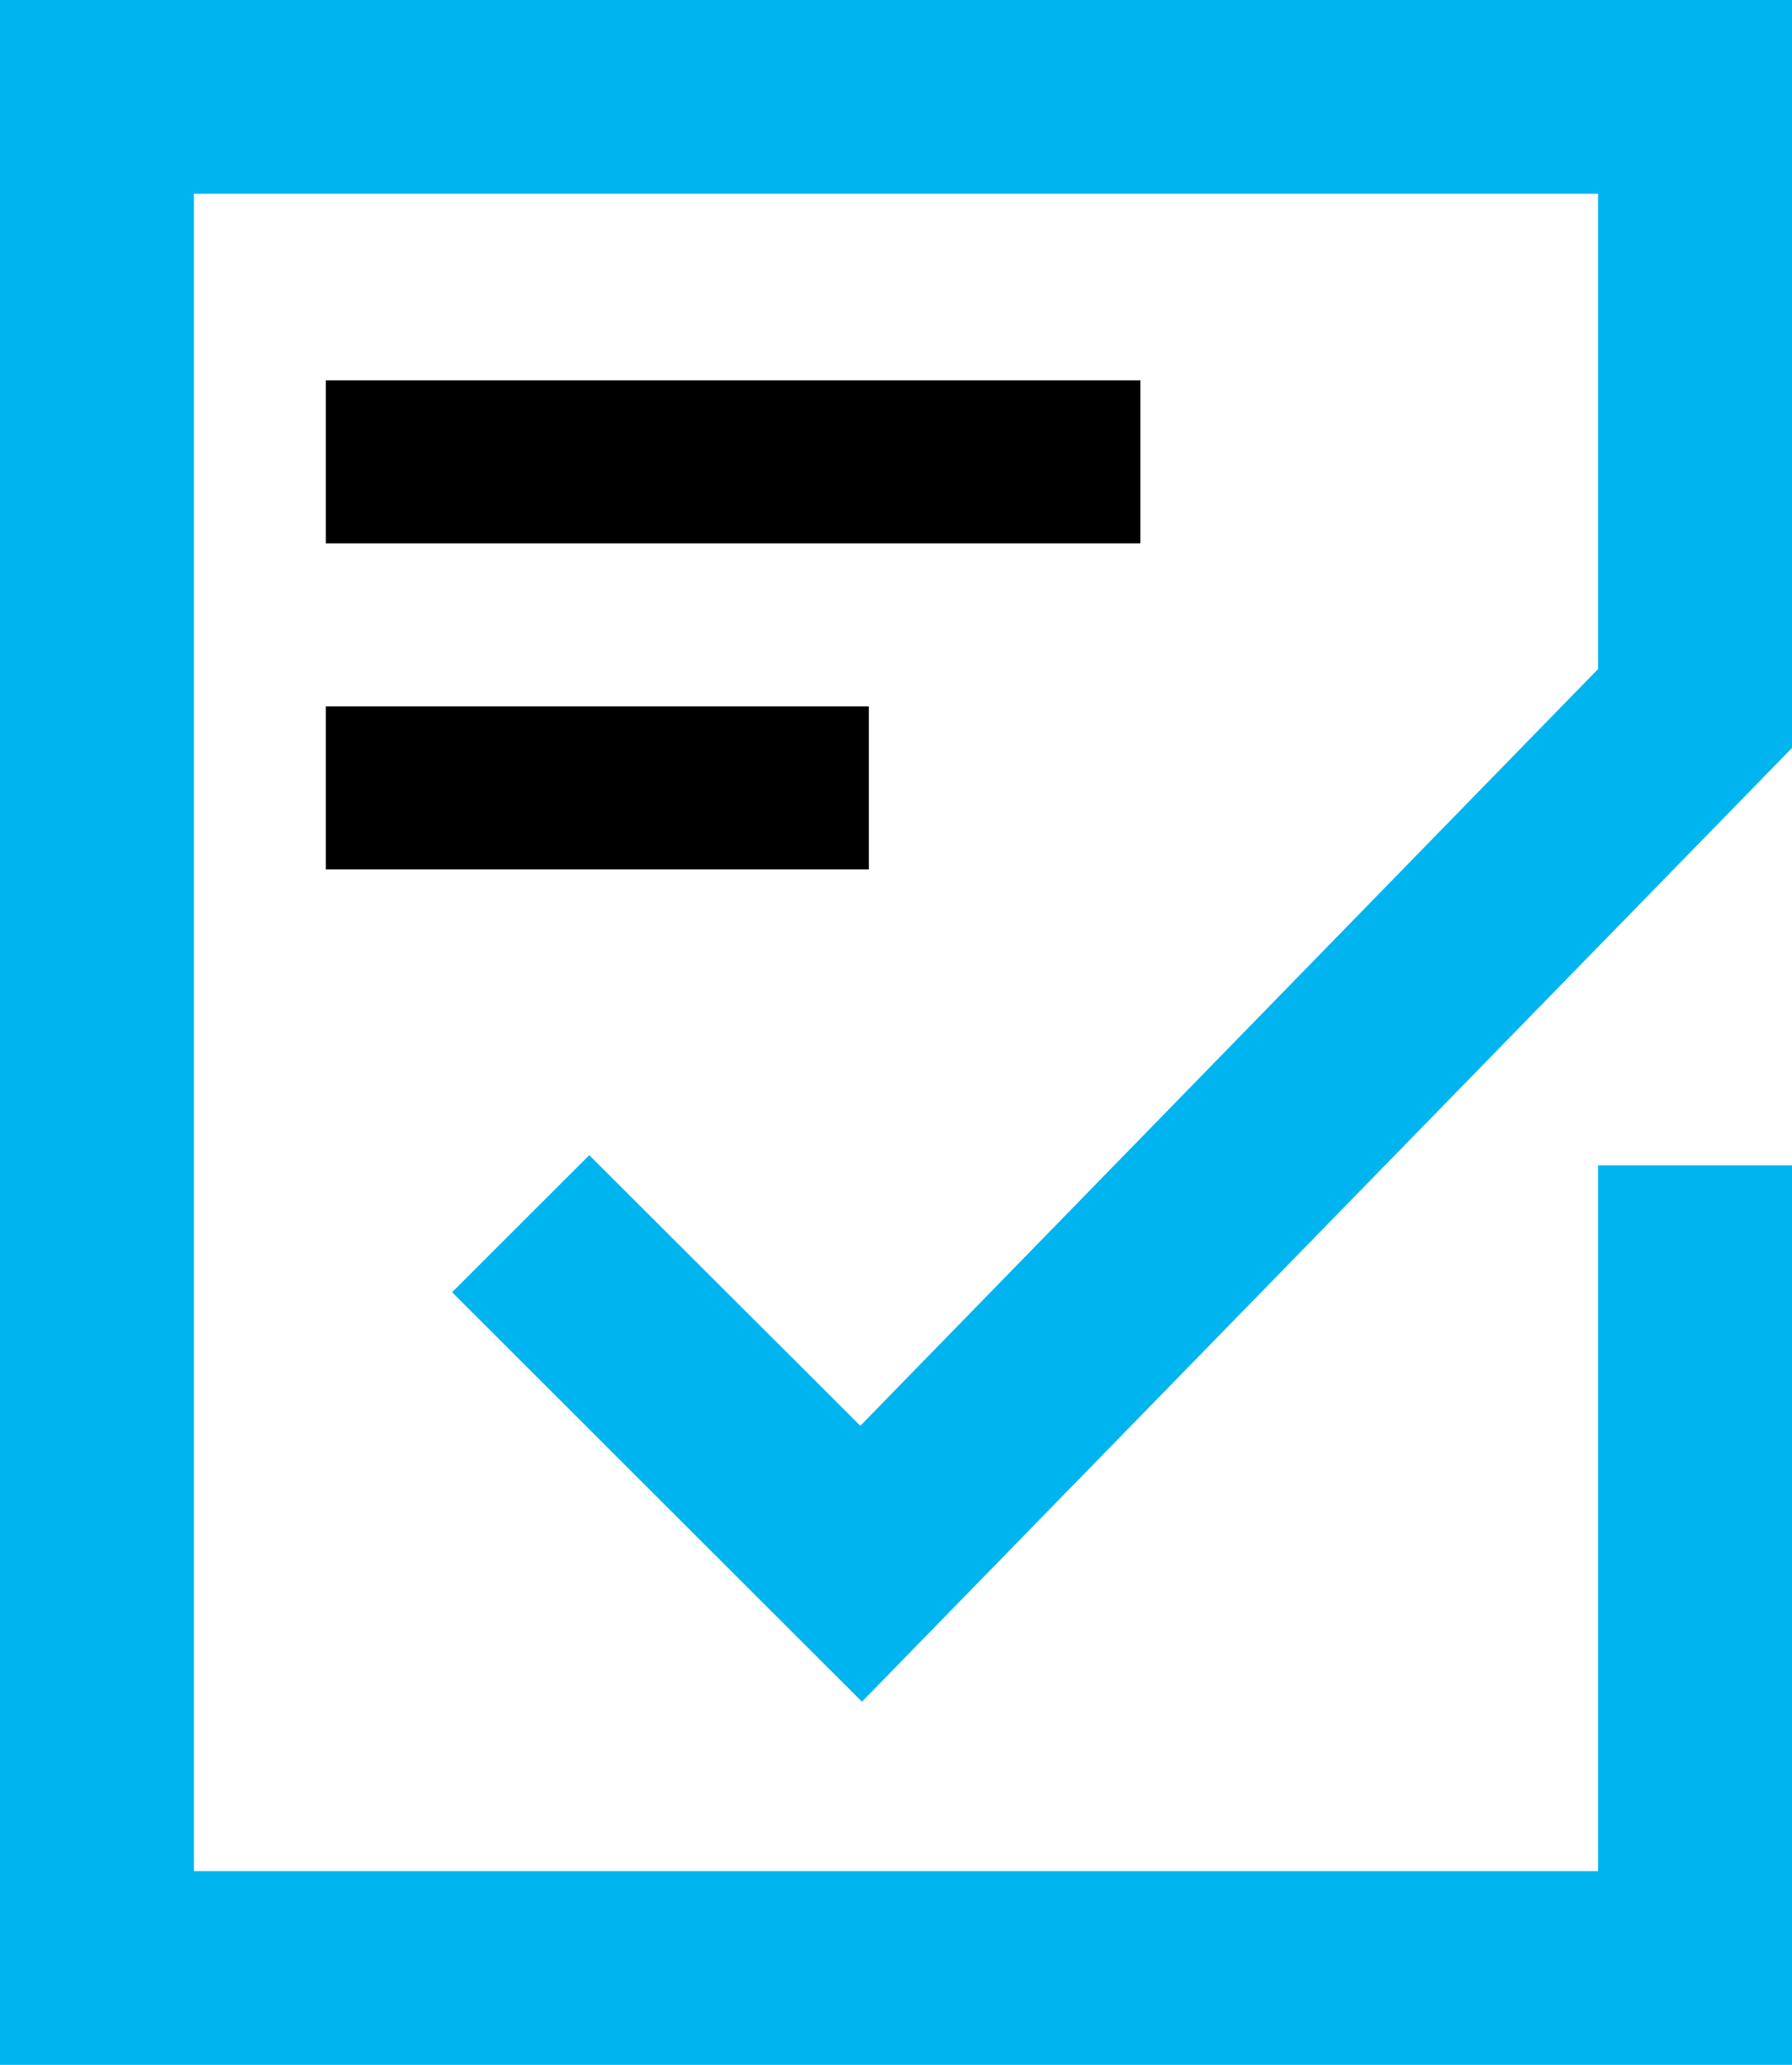
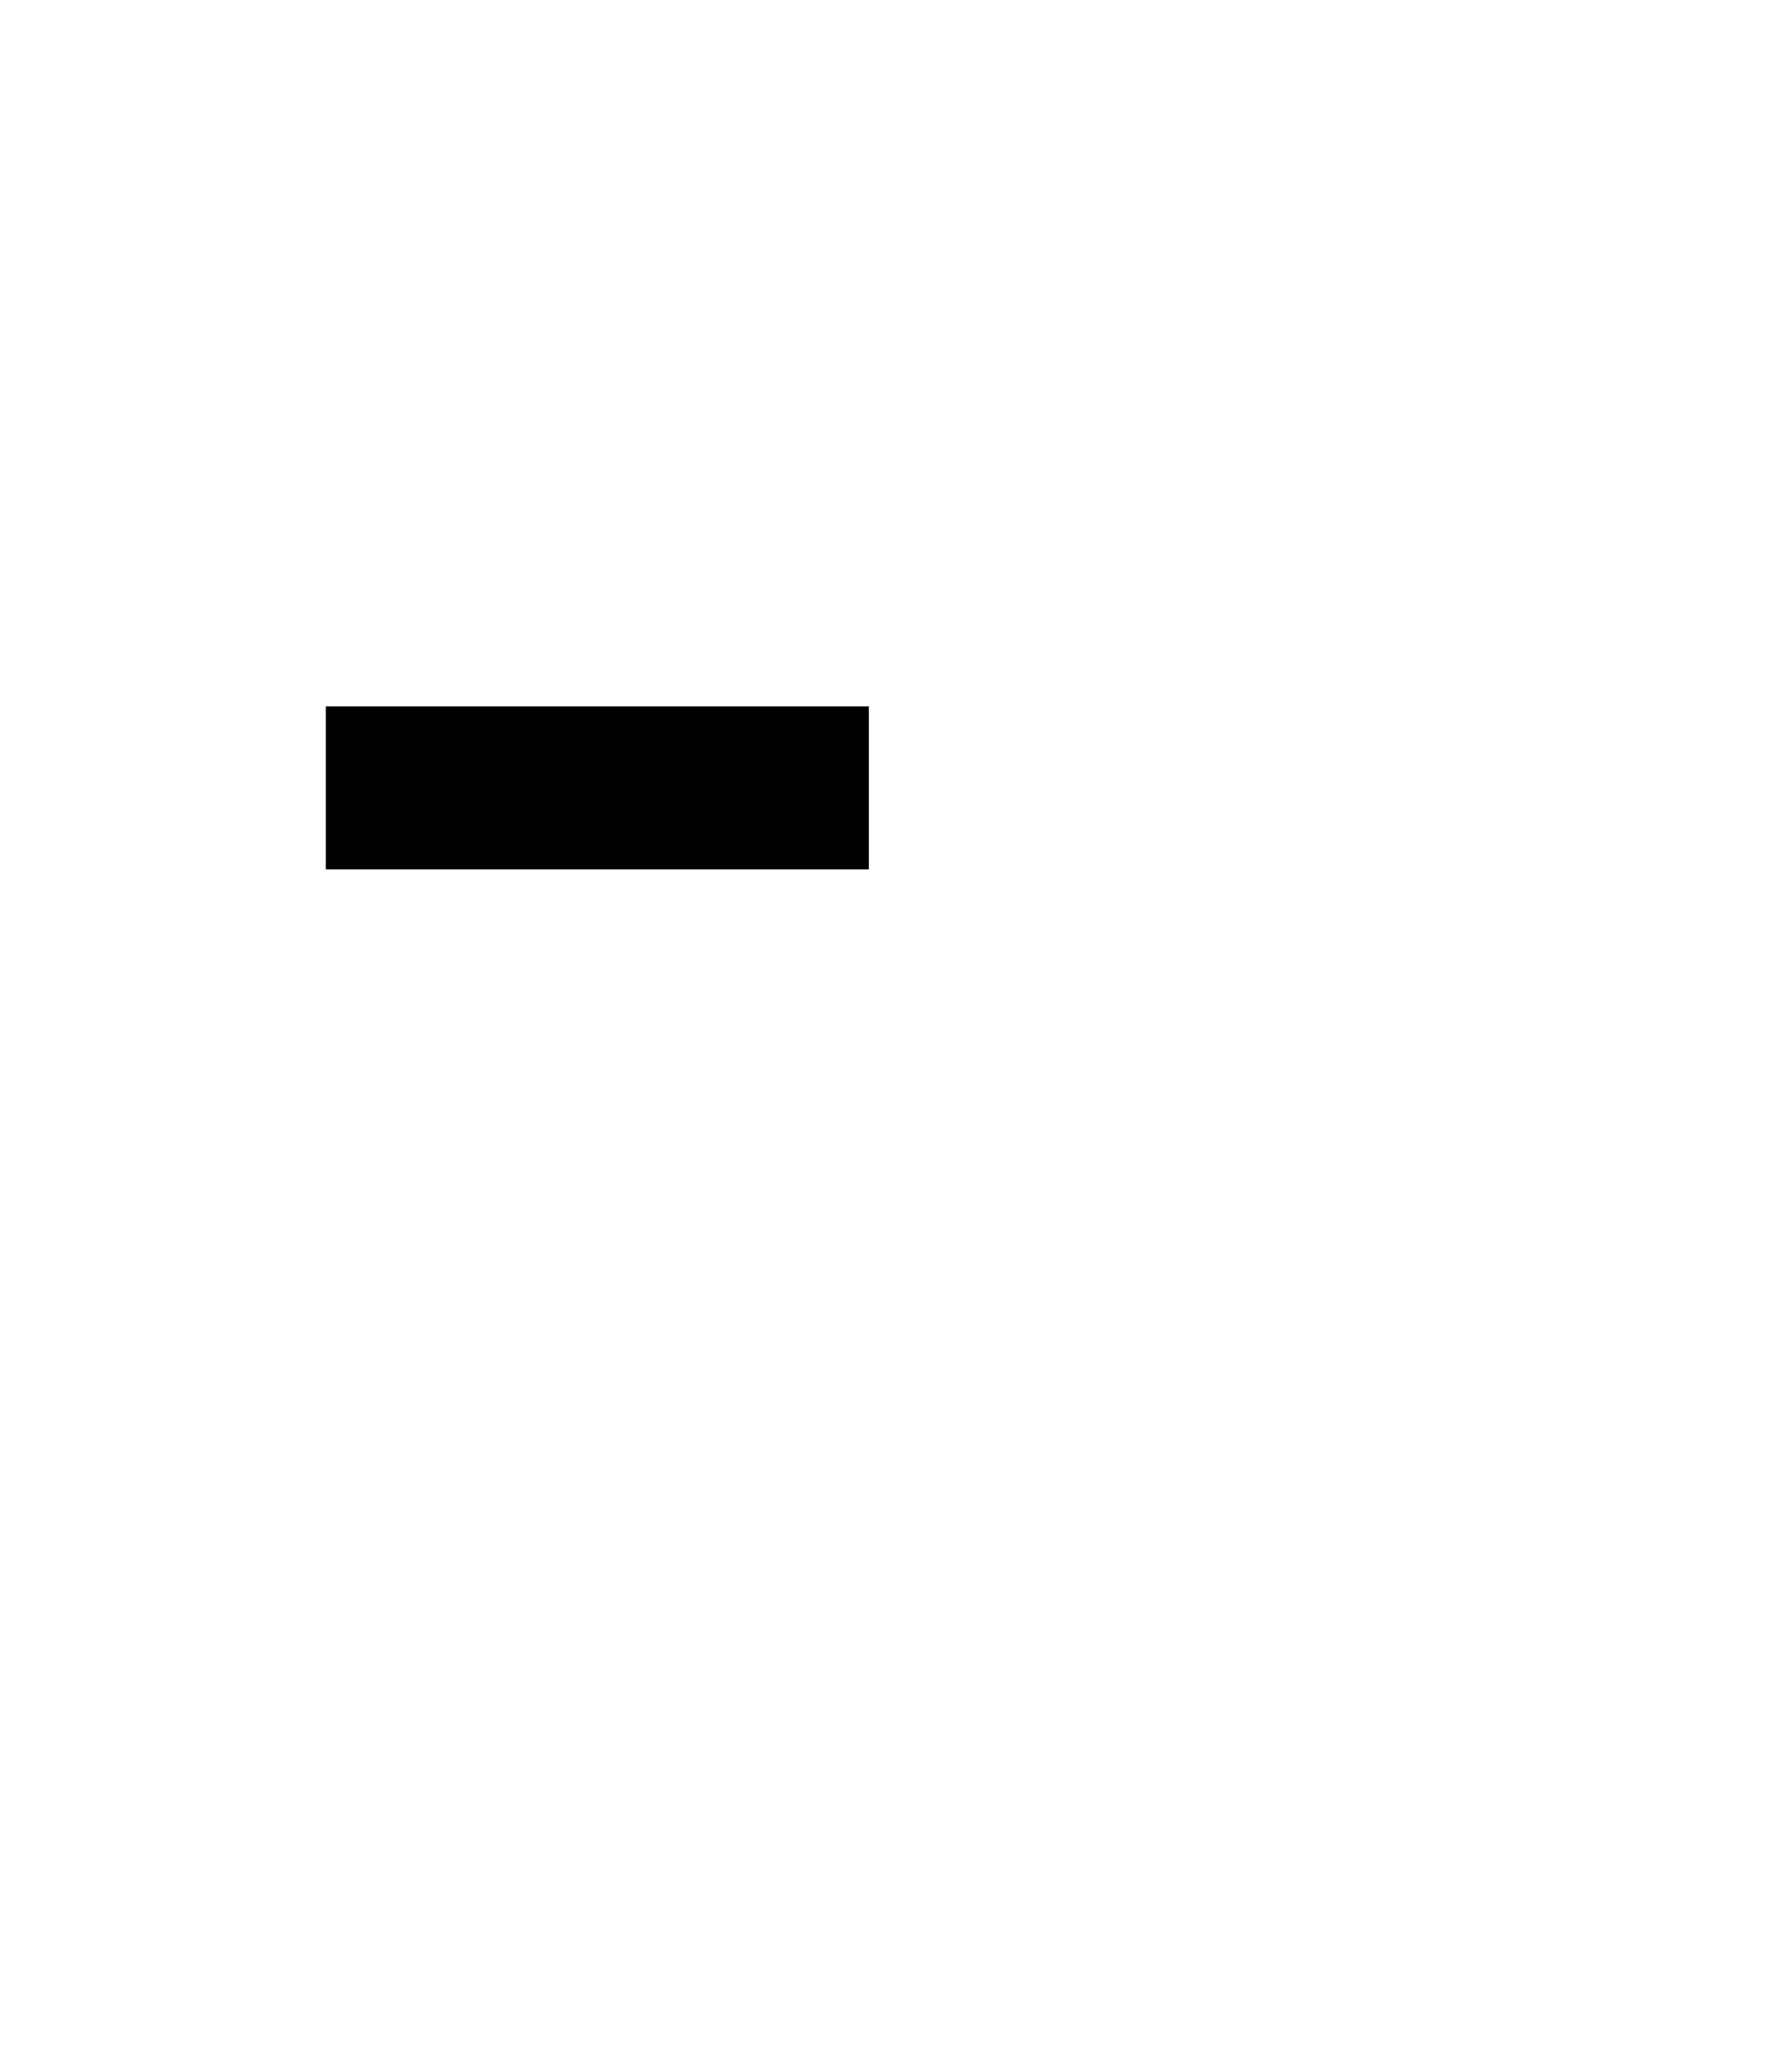
<svg xmlns="http://www.w3.org/2000/svg" width="33" height="38" viewBox="0 0 33 38" fill="none">
-   <path d="M21 7H6V10H21V7Z" fill="black" />
  <path d="M16 13H6V16H16V13Z" fill="black" />
-   <path d="M33 38H0V0H33V13.765L15.873 31.317L8.325 23.781L10.851 21.259L15.843 26.239L29.428 12.313V3.566H3.572V34.434H29.428V21.446H33V38Z" fill="#00B5EF" />
</svg>